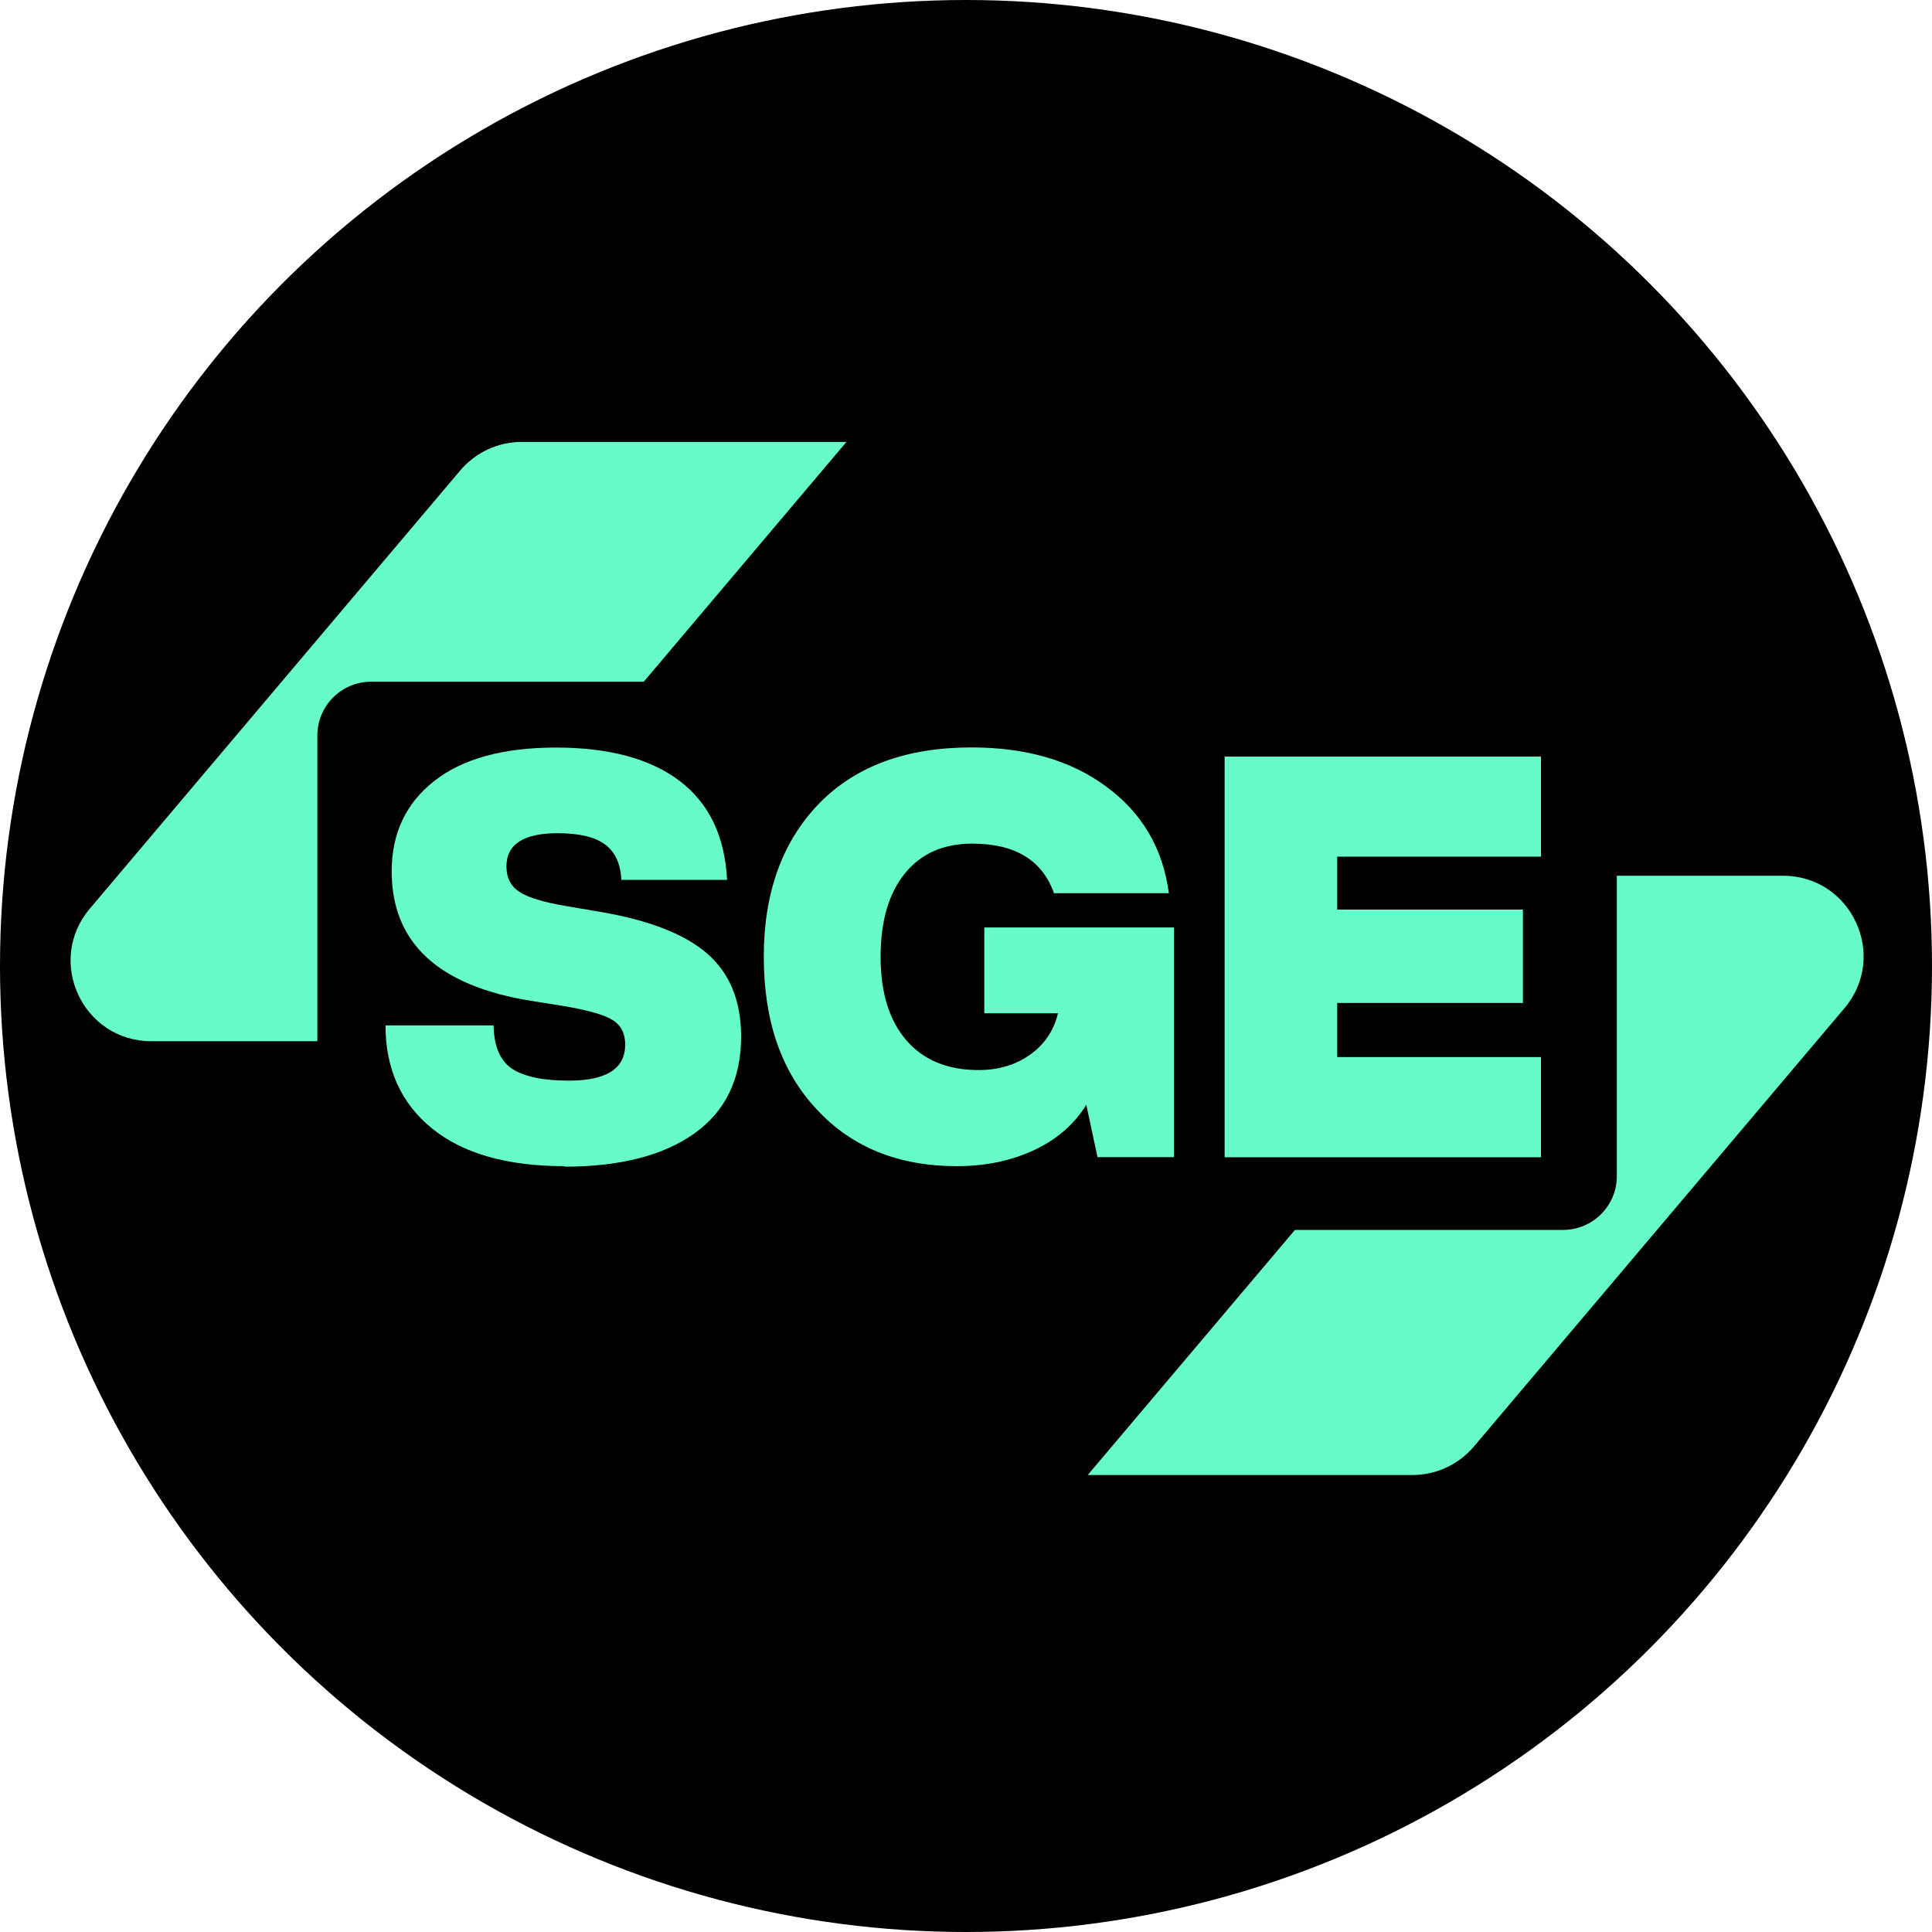
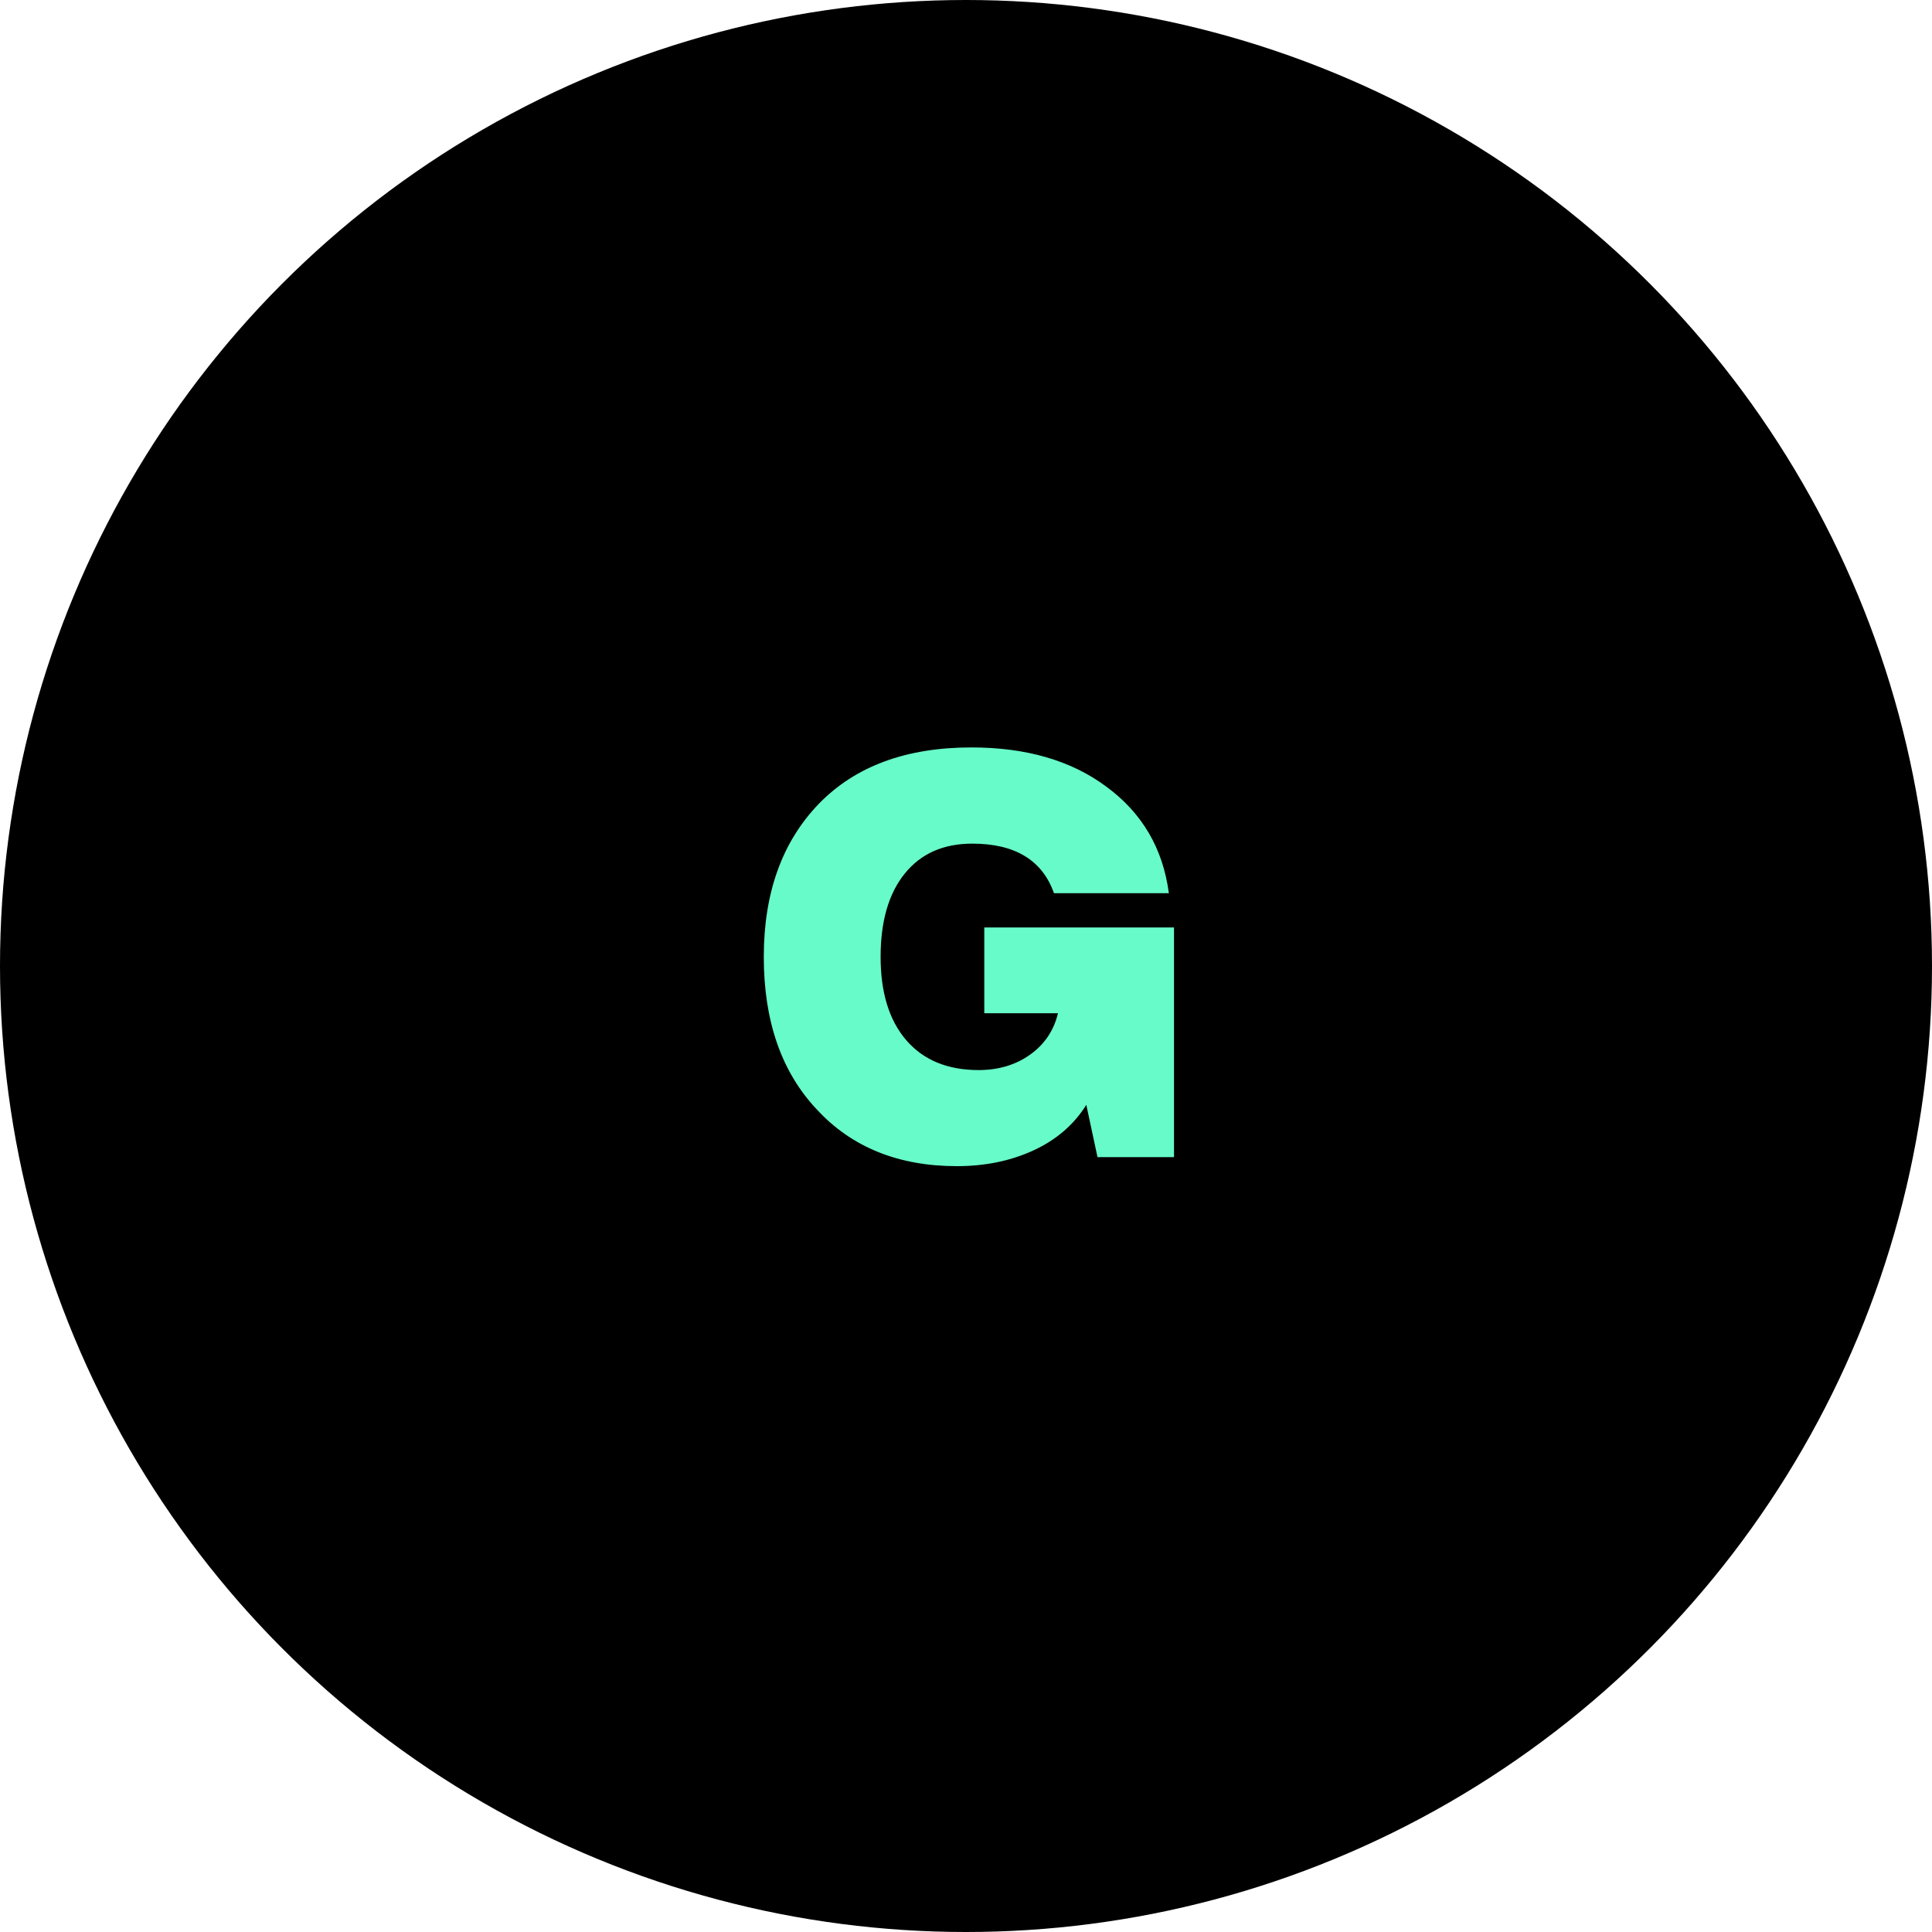
<svg xmlns="http://www.w3.org/2000/svg" id="Layer_2" viewBox="0 0 150 150">
  <g id="SixSigma">
    <g>
      <circle cx="75" cy="75" r="75" />
      <g>
        <g>
-           <path d="M43.83,90.54c-4.46,0-7.89-.98-10.29-2.93-2.4-1.95-3.61-4.62-3.61-8h8.39c.03,1.63.51,2.75,1.44,3.37.93.61,2.4.92,4.41.92,2.91,0,4.37-.93,4.37-2.8,0-.87-.33-1.51-1-1.92-.67-.41-1.97-.77-3.89-1.09l-2.45-.39c-7.2-1.17-10.79-4.52-10.79-10.05,0-2.94,1.1-5.28,3.3-7.01,2.2-1.73,5.35-2.6,9.46-2.6s7.34.87,9.61,2.6c2.27,1.73,3.5,4.29,3.67,7.67h-8.21c-.06-1.25-.48-2.17-1.27-2.75-.79-.58-2.01-.87-3.67-.87-2.65,0-3.98.86-3.98,2.58,0,.87.33,1.53,1,1.97.67.44,1.85.8,3.54,1.09l2.58.44c3.87.64,6.69,1.73,8.46,3.26,1.76,1.53,2.64,3.68,2.64,6.45,0,3.29-1.21,5.8-3.63,7.52-2.42,1.72-5.78,2.58-10.09,2.58Z" style="fill: #67fbc9;" />
          <path d="M76.42,78.65v-6.64h14.73v17.83h-5.94l-.87-4.06c-.96,1.54-2.33,2.72-4.11,3.54s-3.76,1.22-5.94,1.22c-4.54,0-8.17-1.47-10.88-4.41-2.74-2.91-4.11-6.86-4.11-11.84s1.43-8.94,4.28-11.89c2.83-2.91,6.77-4.37,11.84-4.37,4.22,0,7.71,1,10.44,3.02,2.8,2.04,4.43,4.81,4.89,8.3h-8.92c-.9-2.56-3.02-3.85-6.34-3.85-2.24,0-3.99.77-5.24,2.32-1.25,1.54-1.88,3.7-1.88,6.47s.66,4.92,1.99,6.47c1.33,1.54,3.2,2.32,5.62,2.32,1.54,0,2.88-.4,4-1.2,1.12-.8,1.84-1.87,2.16-3.21h-5.72Z" style="fill: #67fbc9;" />
-           <path d="M119.64,58.73v7.78h-15.82v4.11h14.42v7.25h-14.42v4.2h15.82v7.78h-24.56v-31.11h24.56Z" style="fill: #67fbc9;" />
        </g>
-         <path d="M49.98,52.93l15.74-18.62h-25.21c-1.84,0-3.59.81-4.78,2.22L6.97,70.55c-3.44,4.07-.55,10.29,4.78,10.29h12.89v-23.74c0-2.3,1.87-4.17,4.17-4.17h21.17Z" style="fill: #67fbc9;" />
-         <path d="M125.53,67.99v23.33c0,2.3-1.87,4.17-4.17,4.17h-20.82l-16.09,19.03h25.21c1.84,0,3.59-.81,4.78-2.22l28.76-34.02c3.44-4.07.55-10.29-4.78-10.29h-12.89Z" style="fill: #67fbc9;" />
      </g>
    </g>
  </g>
</svg>